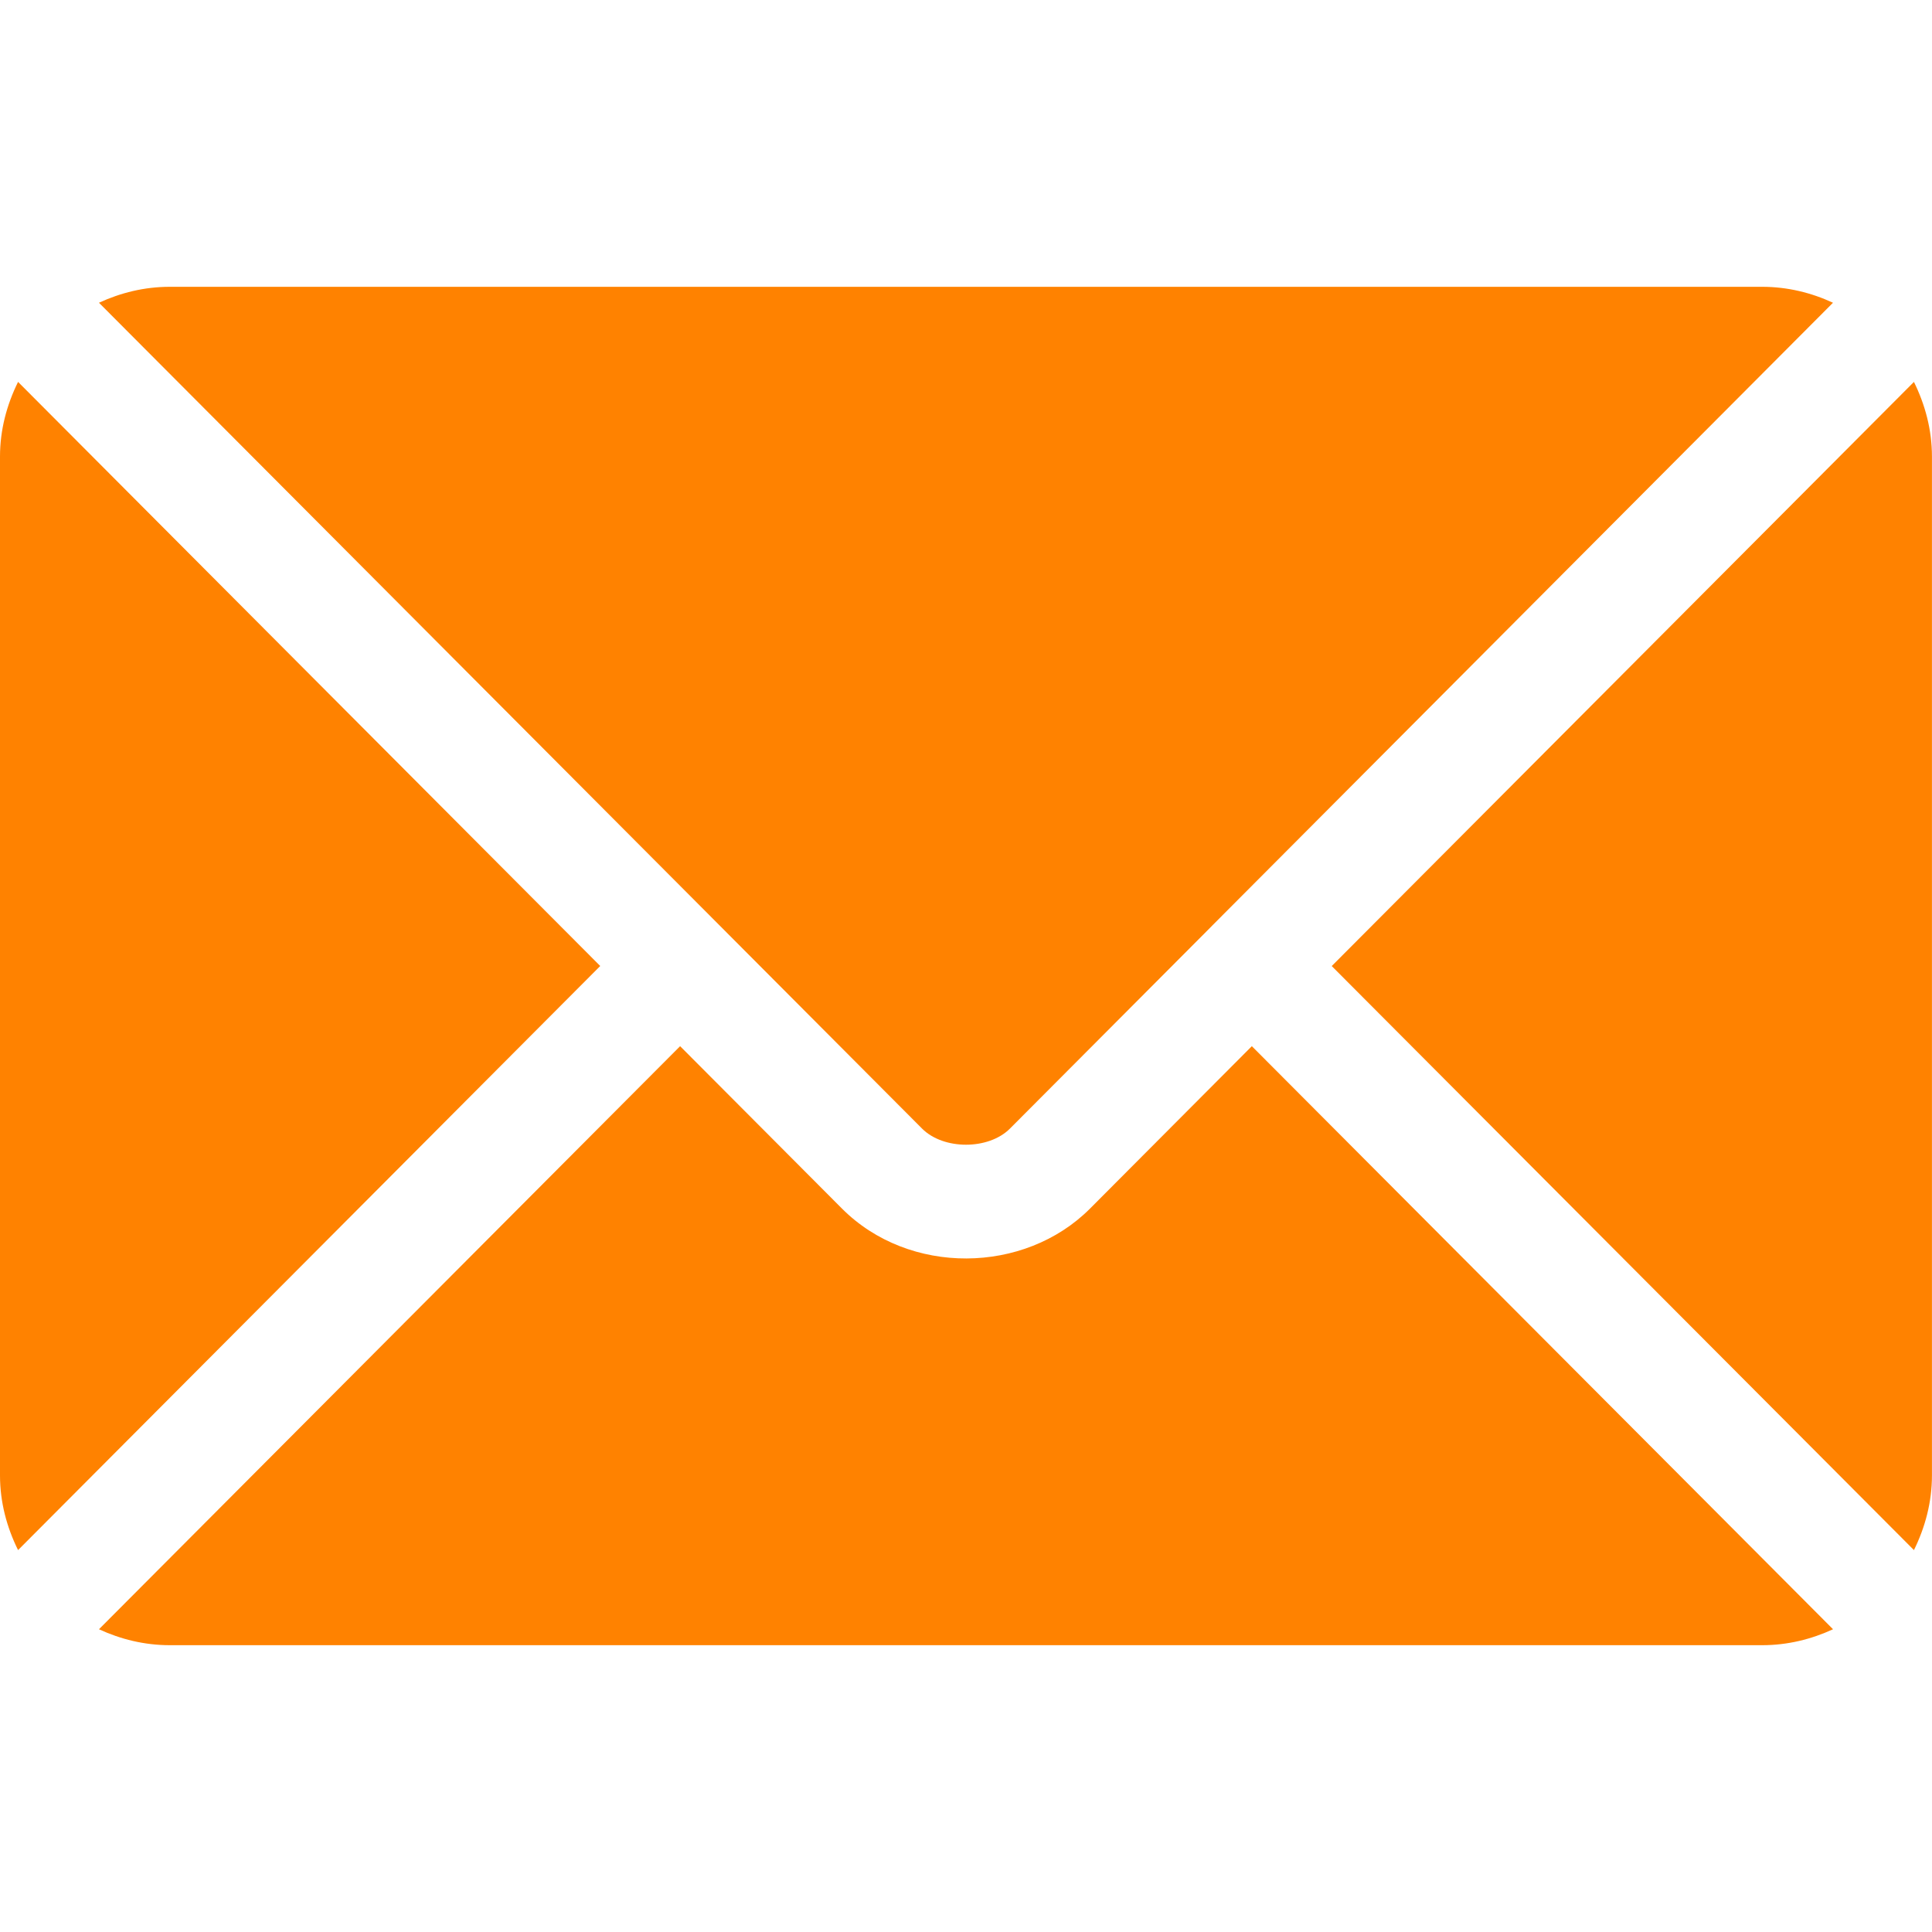
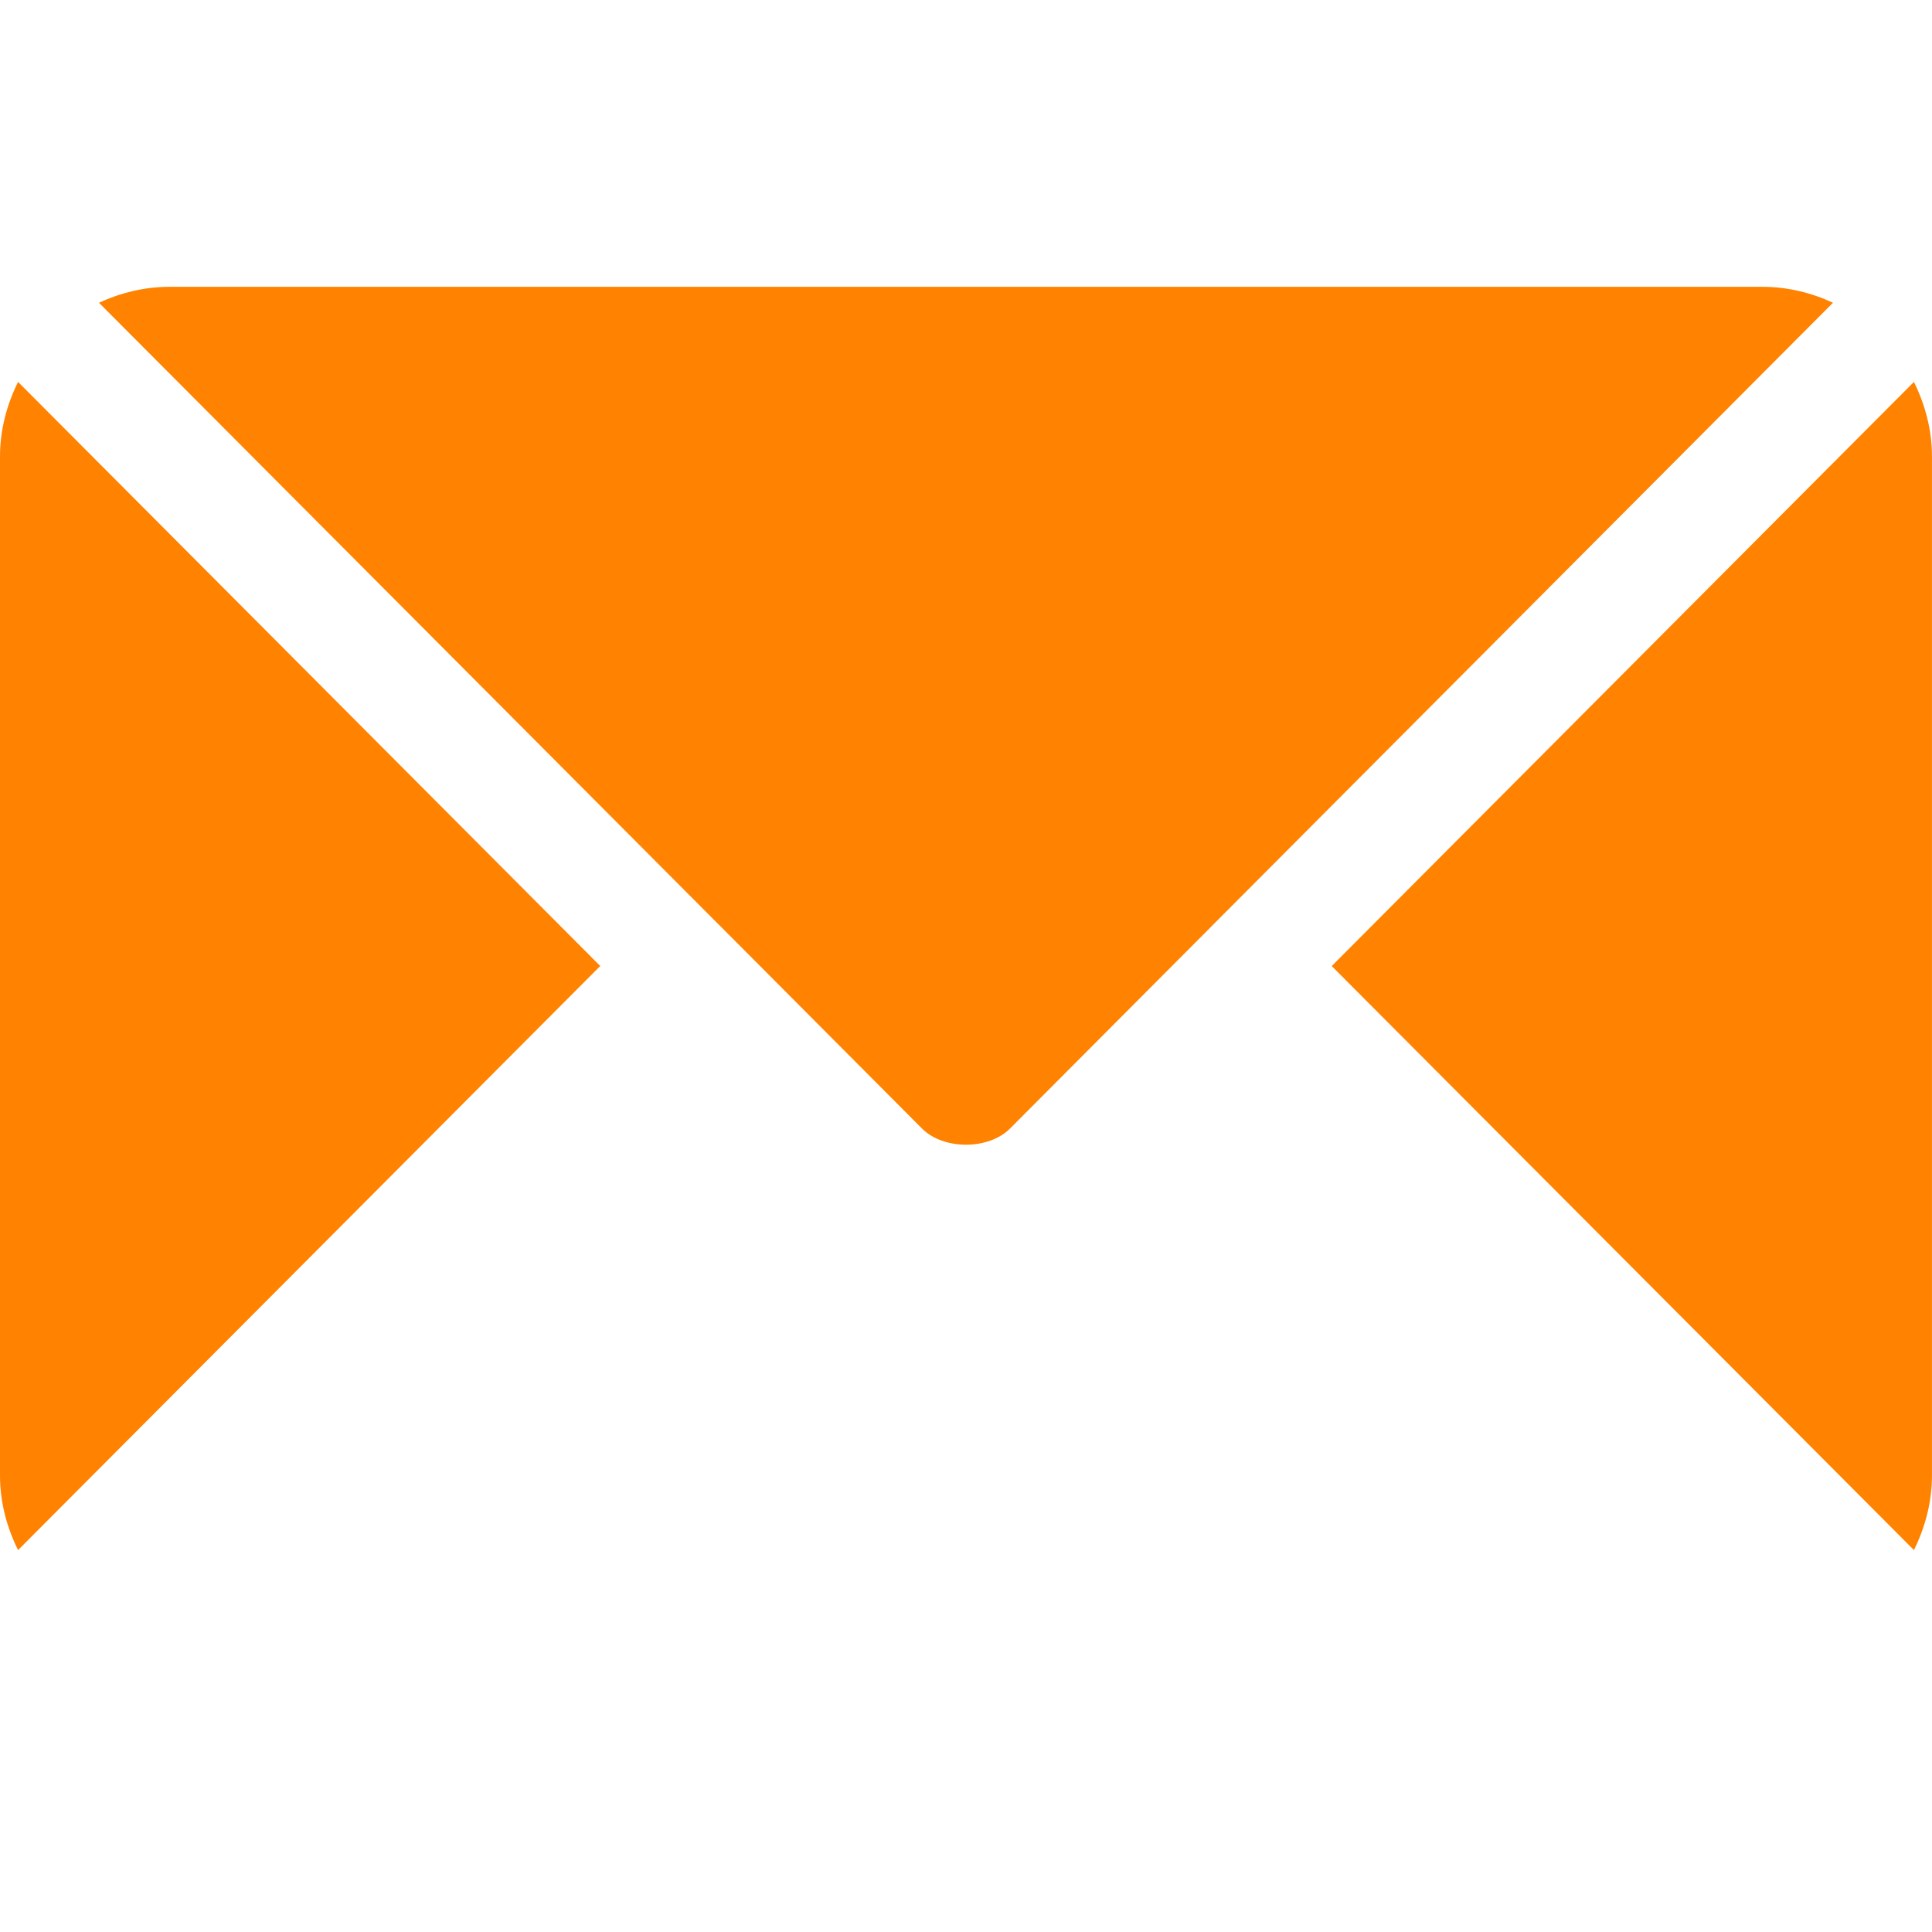
<svg xmlns="http://www.w3.org/2000/svg" width="40" height="40" viewBox="0 0 40 40" fill="none">
-   <path d="M25.918 21.66L22.568 25.022C21.21 26.385 18.82 26.414 17.432 25.022L14.081 21.66L2.049 33.732C2.497 33.939 2.991 34.062 3.516 34.062H36.484C37.009 34.062 37.503 33.939 37.951 33.732L25.918 21.66Z" fill="#FF8200" />
-   <path d="M36.484 5.938H3.515C2.99 5.938 2.497 6.061 2.049 6.268L14.906 19.168C14.907 19.169 14.908 19.169 14.909 19.17C14.91 19.171 14.91 19.172 14.91 19.172L19.091 23.367C19.535 23.811 20.465 23.811 20.909 23.367L25.089 19.173C25.089 19.173 25.09 19.171 25.09 19.17C25.09 19.17 25.092 19.169 25.093 19.168L37.95 6.268C37.503 6.061 37.009 5.938 36.484 5.938Z" fill="#FF8200" />
+   <path d="M36.484 5.938H3.515C2.99 5.938 2.497 6.061 2.049 6.268L14.906 19.168C14.907 19.169 14.908 19.169 14.909 19.17L19.091 23.367C19.535 23.811 20.465 23.811 20.909 23.367L25.089 19.173C25.089 19.173 25.09 19.171 25.09 19.17C25.09 19.17 25.092 19.169 25.093 19.168L37.95 6.268C37.503 6.061 37.009 5.938 36.484 5.938Z" fill="#FF8200" />
  <path d="M0.374 7.907C0.142 8.376 0 8.896 0 9.453V30.547C0 31.104 0.142 31.624 0.374 32.093L12.427 20L0.374 7.907Z" fill="#FF8200" />
  <path d="M39.626 7.907L27.572 20.001L39.626 32.093C39.857 31.625 39.999 31.104 39.999 30.547V9.453C39.999 8.896 39.857 8.376 39.626 7.907Z" fill="#FF8200" />
</svg>